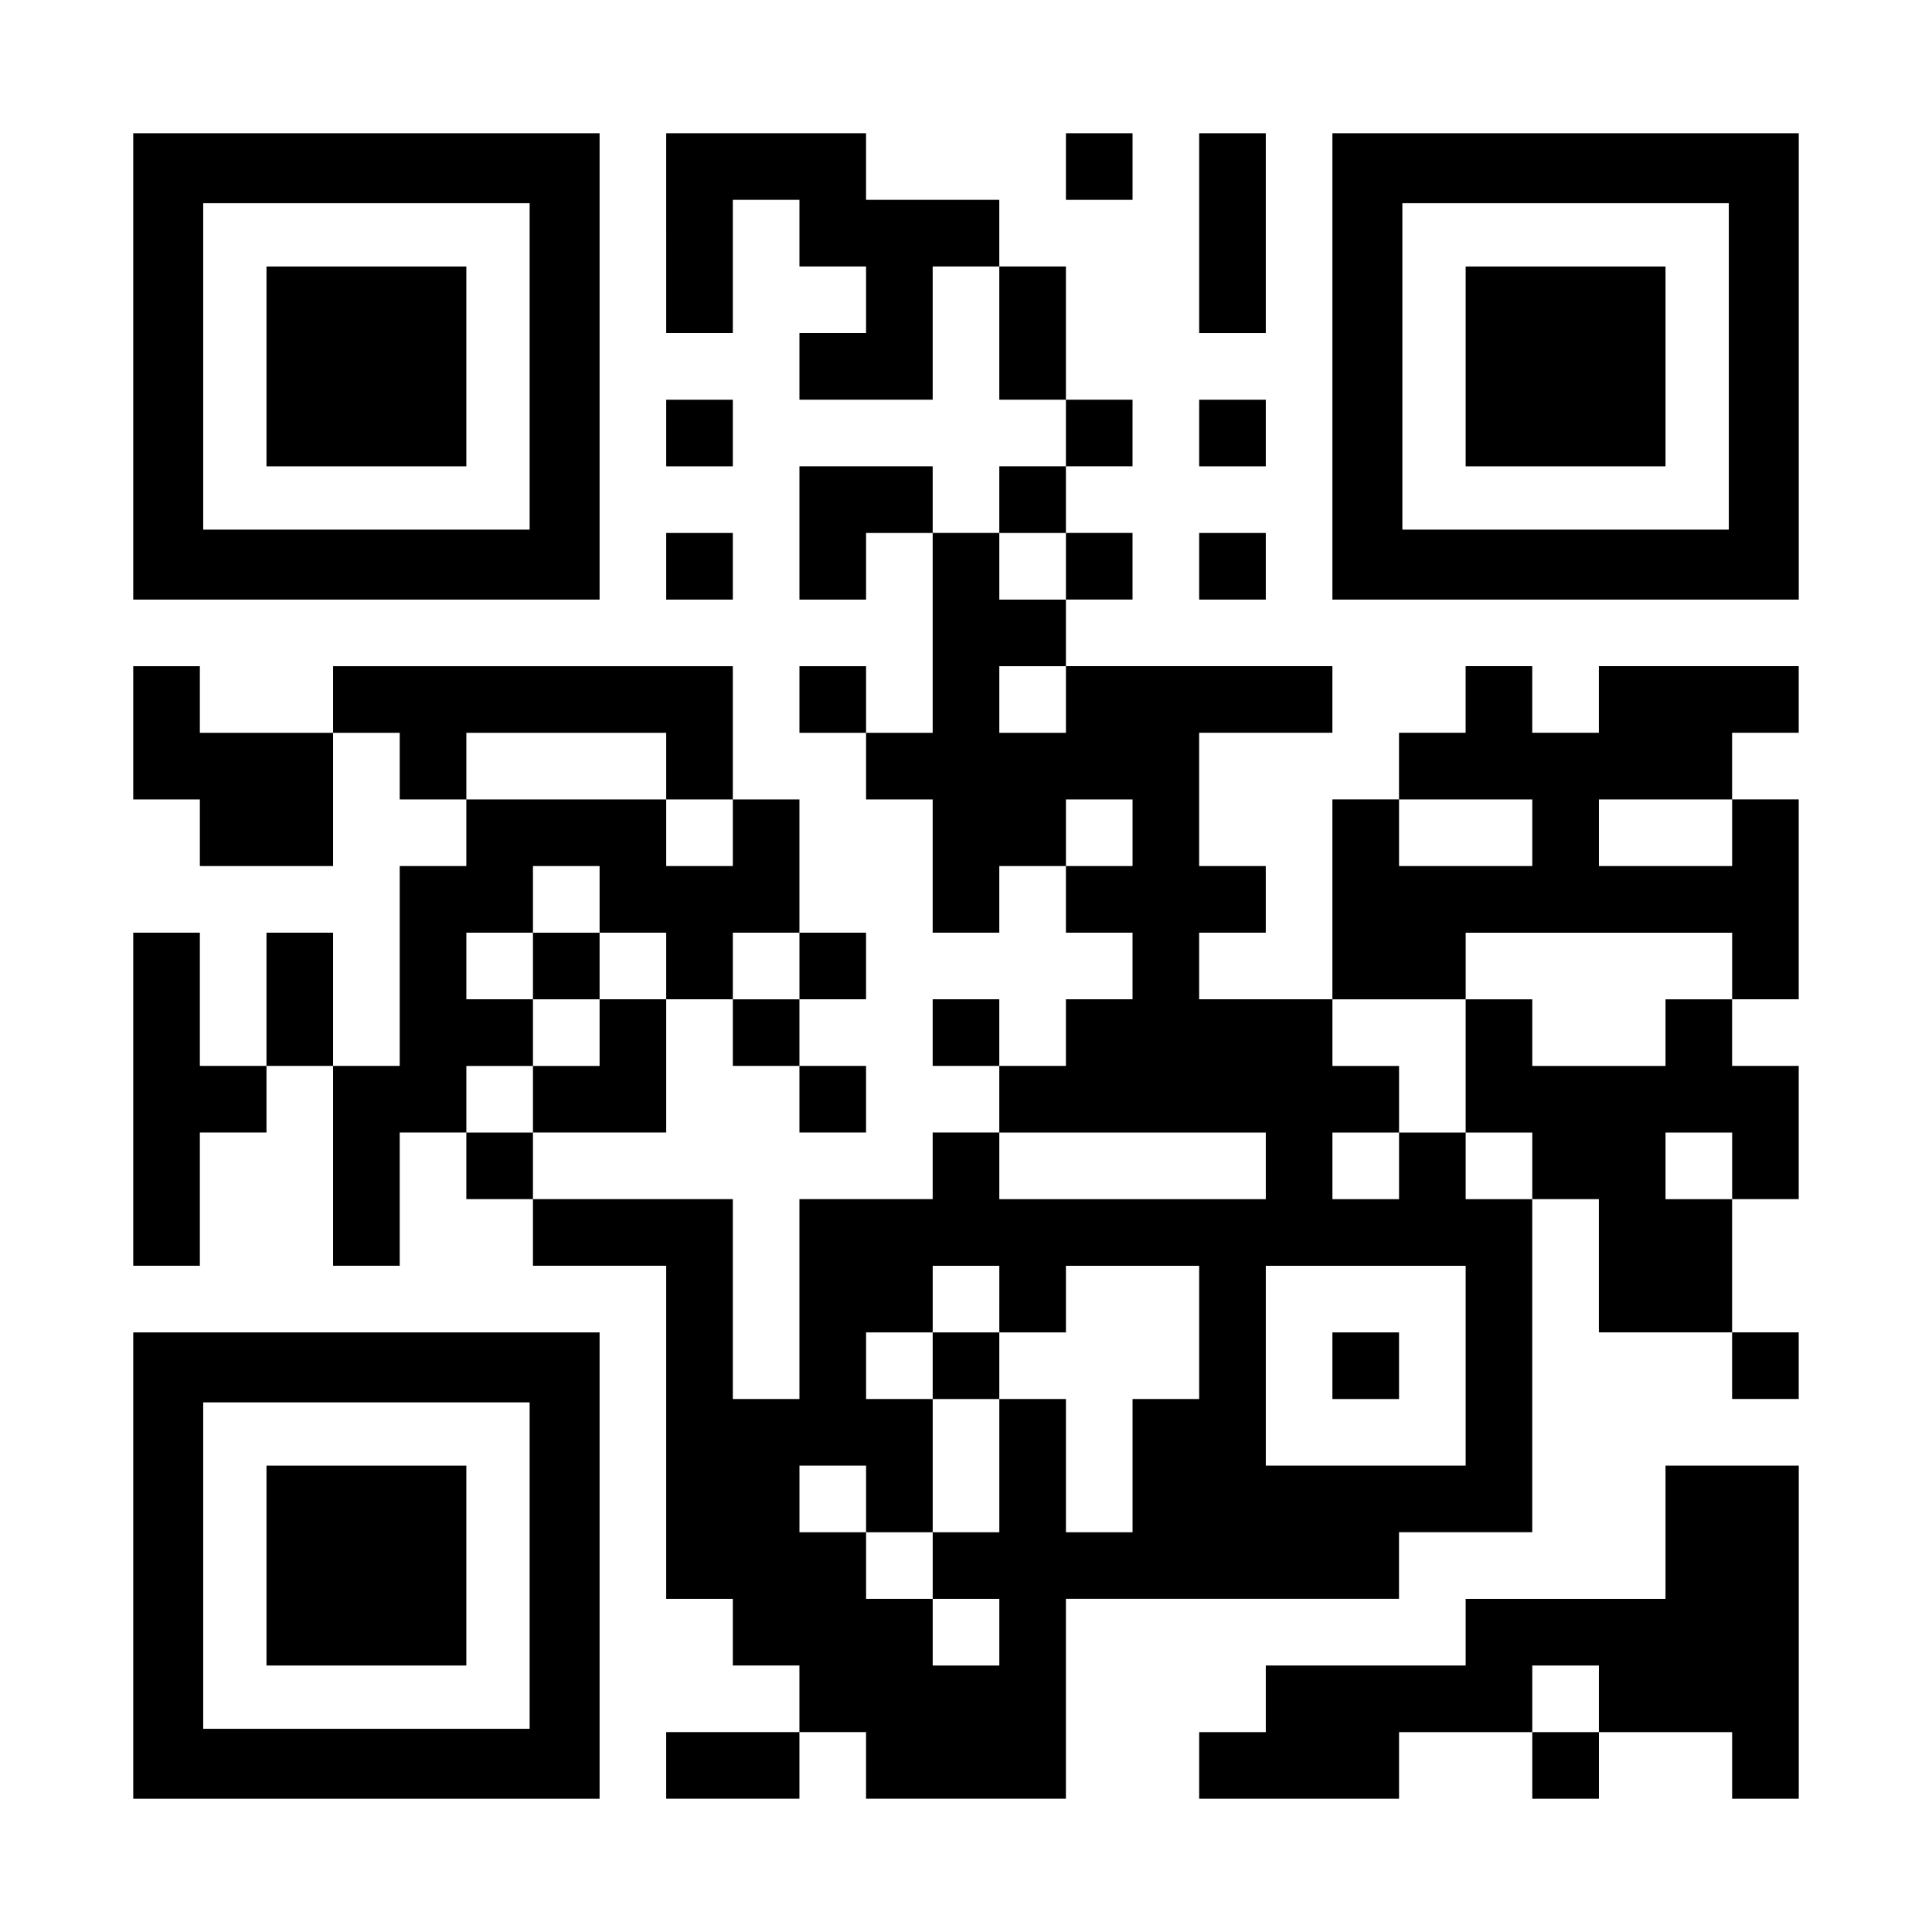
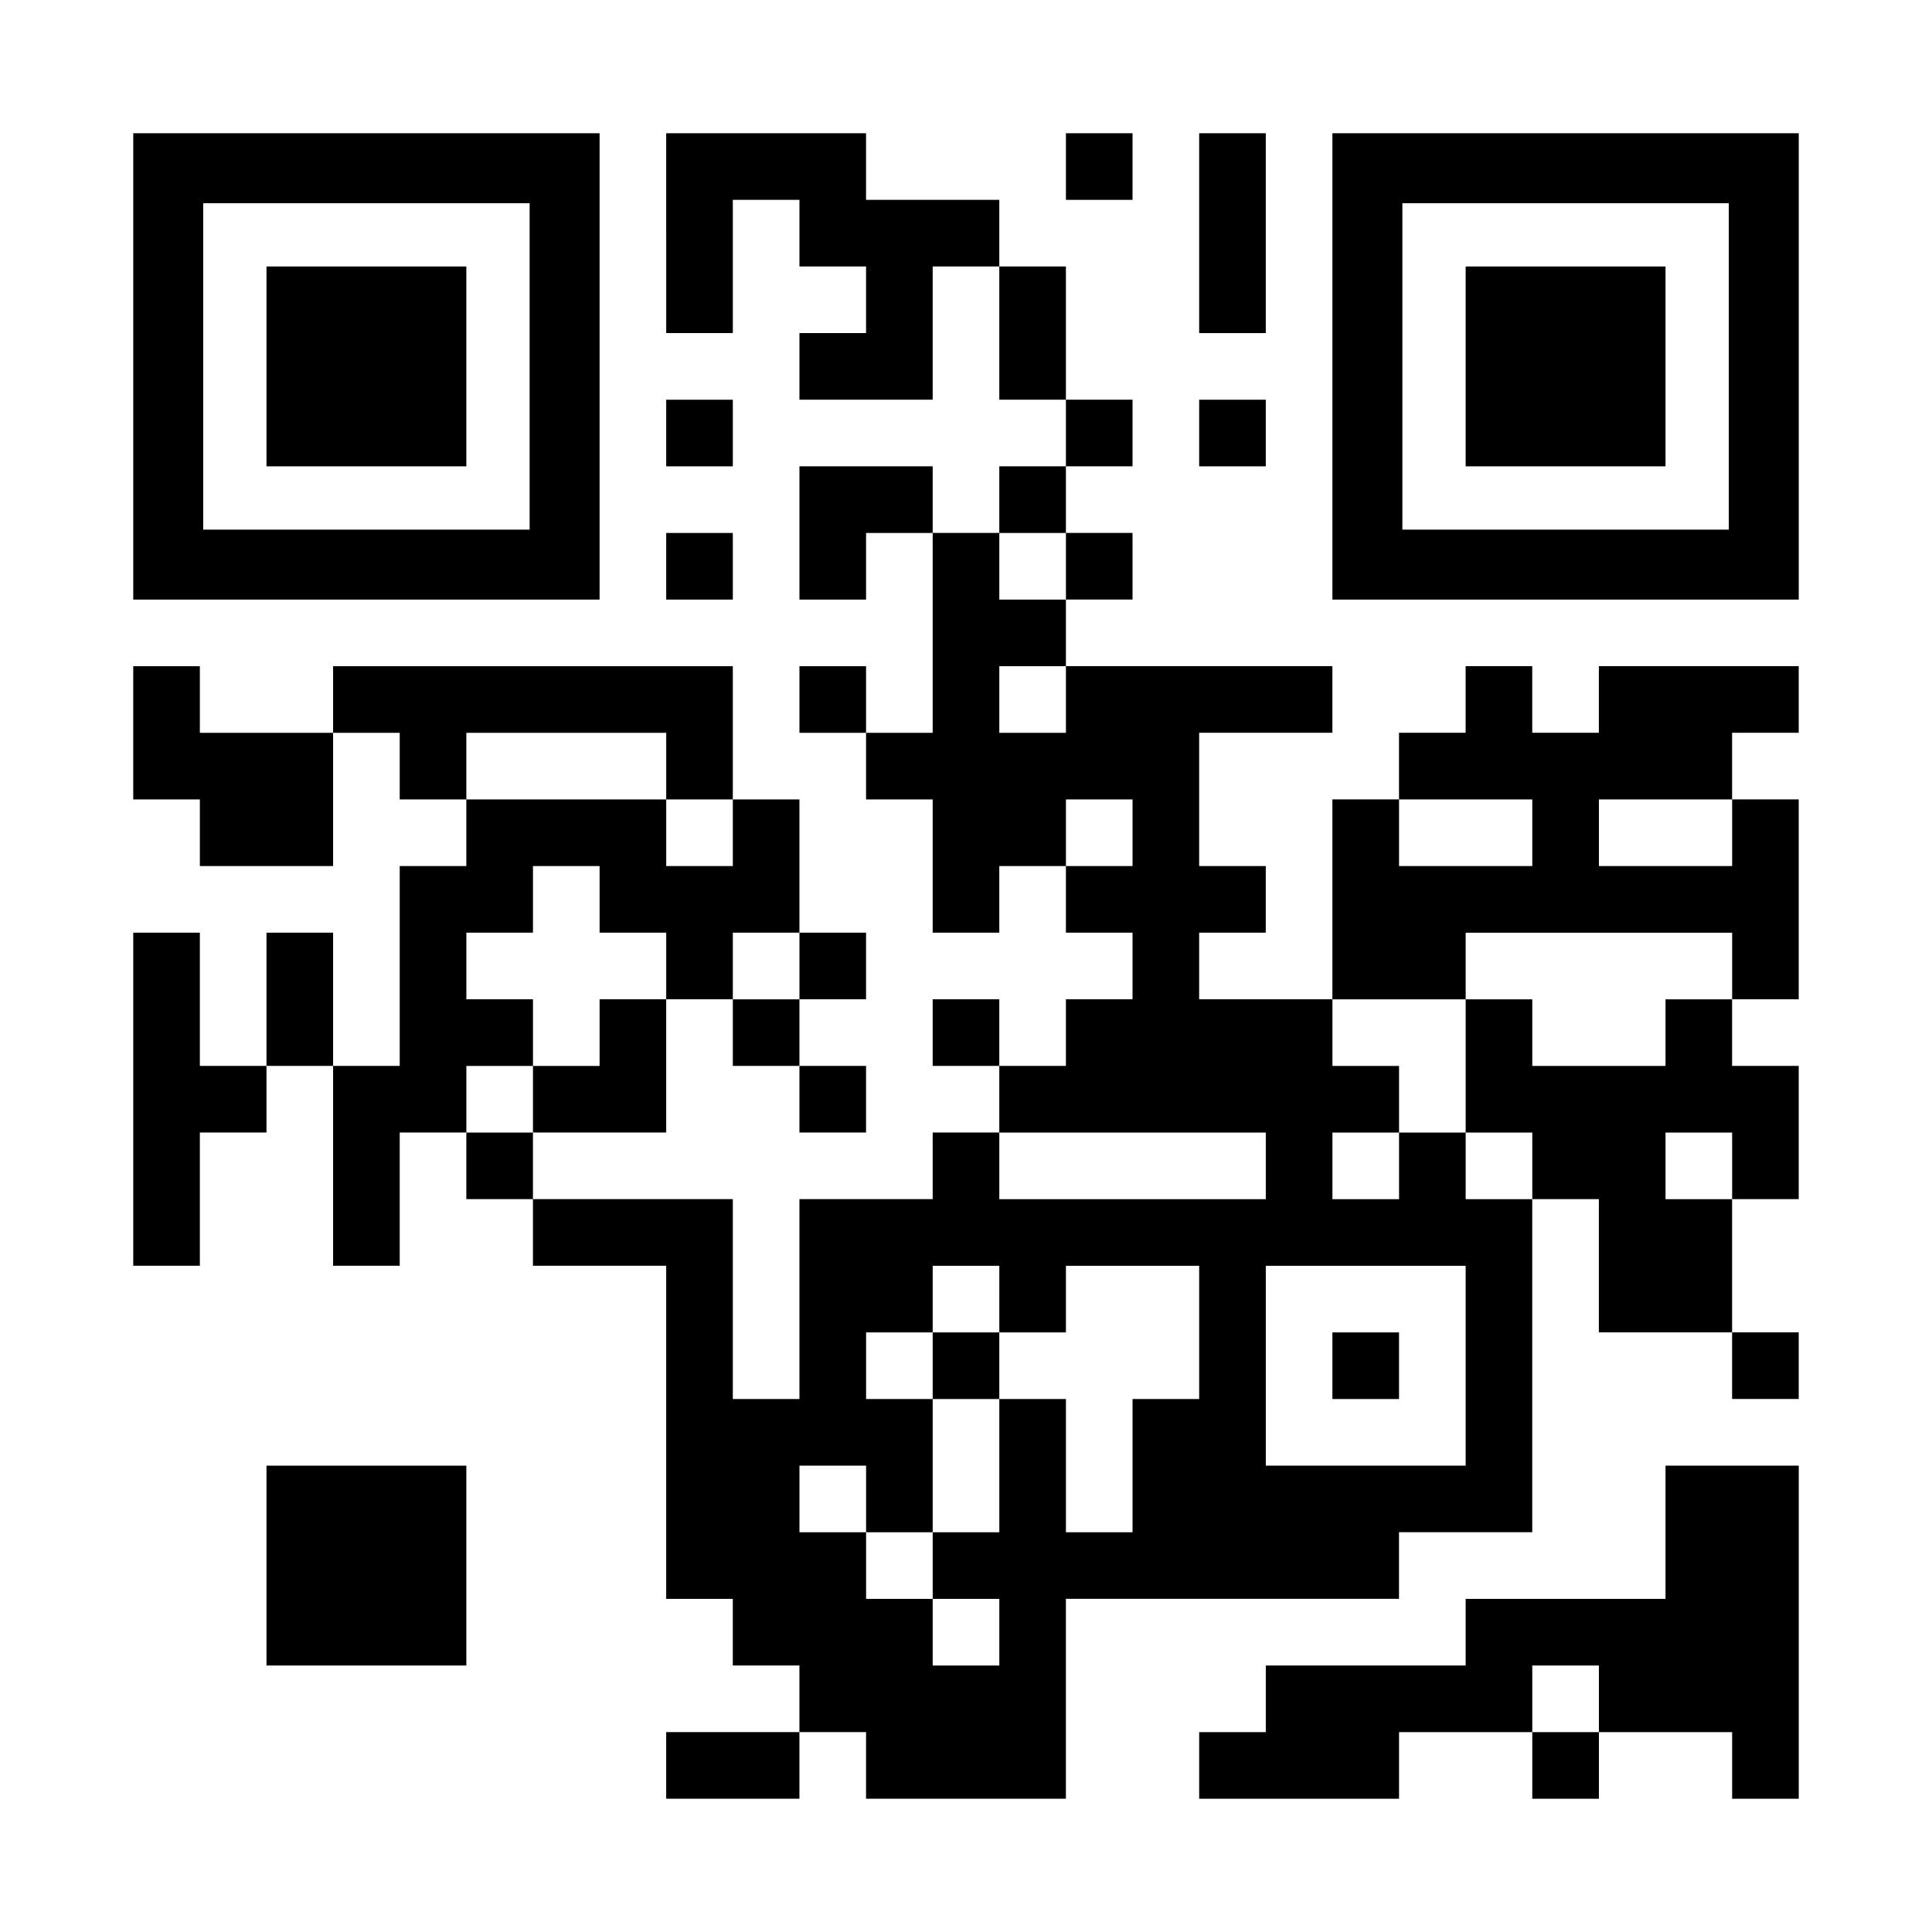
<svg xmlns="http://www.w3.org/2000/svg" version="1.0" width="1160px" height="1160px" viewBox="0 0 1160 1160" preserveAspectRatio="xMidYMid meet">
  <g transform="translate(0,1160) scale(0.1,-0.1)" fill="#000000" stroke="none">
    <path d="M800 9400 l0 -1400 1400 0 1400 0 0 1400 0 1400 -1400 0 -1400 0 0 -1400z m2380 0 l0 -980 -980 0 -980 0 0 980 0 980 980 0 980 0 0 -980z" />
    <path d="M1600 9400 l0 -600 600 0 600 0 0 600 0 600 -600 0 -600 0 0 -600z" />
    <path d="M4000 10200 l0 -600 200 0 200 0 0 400 0 400 200 0 200 0 0 -200 0 -200 200 0 200 0 0 -200 0 -200 -200 0 -200 0 0 -200 0 -200 400 0 400 0 0 400 0 400 200 0 200 0 0 -400 0 -400 200 0 200 0 0 -200 0 -200 -200 0 -200 0 0 -200 0 -200 -200 0 -200 0 0 200 0 200 -400 0 -400 0 0 -400 0 -400 200 0 200 0 0 200 0 200 200 0 200 0 0 -600 0 -600 -200 0 -200 0 0 200 0 200 -200 0 -200 0 0 -200 0 -200 200 0 200 0 0 -200 0 -200 200 0 200 0 0 -400 0 -400 200 0 200 0 0 200 0 200 200 0 200 0 0 -200 0 -200 200 0 200 0 0 -200 0 -200 -200 0 -200 0 0 -200 0 -200 -200 0 -200 0 0 200 0 200 -200 0 -200 0 0 -200 0 -200 200 0 200 0 0 -200 0 -200 -200 0 -200 0 0 -200 0 -200 -400 0 -400 0 0 -600 0 -600 -200 0 -200 0 0 600 0 600 -600 0 -600 0 0 200 0 200 400 0 400 0 0 400 0 400 200 0 200 0 0 -200 0 -200 200 0 200 0 0 -200 0 -200 200 0 200 0 0 200 0 200 -200 0 -200 0 0 200 0 200 200 0 200 0 0 200 0 200 -200 0 -200 0 0 400 0 400 -200 0 -200 0 0 400 0 400 -1200 0 -1200 0 0 -200 0 -200 -400 0 -400 0 0 200 0 200 -200 0 -200 0 0 -400 0 -400 200 0 200 0 0 -200 0 -200 400 0 400 0 0 400 0 400 200 0 200 0 0 -200 0 -200 200 0 200 0 0 -200 0 -200 -200 0 -200 0 0 -600 0 -600 -200 0 -200 0 0 400 0 400 -200 0 -200 0 0 -400 0 -400 -200 0 -200 0 0 400 0 400 -200 0 -200 0 0 -1000 0 -1000 200 0 200 0 0 400 0 400 200 0 200 0 0 200 0 200 200 0 200 0 0 -600 0 -600 200 0 200 0 0 400 0 400 200 0 200 0 0 -200 0 -200 200 0 200 0 0 -200 0 -200 400 0 400 0 0 -1000 0 -1000 200 0 200 0 0 -200 0 -200 200 0 200 0 0 -200 0 -200 -400 0 -400 0 0 -200 0 -200 400 0 400 0 0 200 0 200 200 0 200 0 0 -200 0 -200 600 0 600 0 0 600 0 600 1000 0 1000 0 0 200 0 200 400 0 400 0 0 1000 0 1000 200 0 200 0 0 -400 0 -400 400 0 400 0 0 -200 0 -200 200 0 200 0 0 200 0 200 -200 0 -200 0 0 400 0 400 200 0 200 0 0 400 0 400 -200 0 -200 0 0 200 0 200 200 0 200 0 0 600 0 600 -200 0 -200 0 0 200 0 200 200 0 200 0 0 200 0 200 -600 0 -600 0 0 -200 0 -200 -200 0 -200 0 0 200 0 200 -200 0 -200 0 0 -200 0 -200 -200 0 -200 0 0 -200 0 -200 -200 0 -200 0 0 -600 0 -600 -400 0 -400 0 0 200 0 200 200 0 200 0 0 200 0 200 -200 0 -200 0 0 400 0 400 400 0 400 0 0 200 0 200 -800 0 -800 0 0 200 0 200 200 0 200 0 0 200 0 200 -200 0 -200 0 0 200 0 200 200 0 200 0 0 200 0 200 -200 0 -200 0 0 400 0 400 -200 0 -200 0 0 200 0 200 -400 0 -400 0 0 200 0 200 -600 0 -600 0 0 -600z m2400 -2000 l0 -200 -200 0 -200 0 0 200 0 200 200 0 200 0 0 -200z m0 -800 l0 -200 -200 0 -200 0 0 200 0 200 200 0 200 0 0 -200z m-2400 -400 l0 -200 200 0 200 0 0 -200 0 -200 -200 0 -200 0 0 200 0 200 -600 0 -600 0 0 200 0 200 600 0 600 0 0 -200z m2800 -400 l0 -200 -200 0 -200 0 0 200 0 200 200 0 200 0 0 -200z m2400 0 l0 -200 -400 0 -400 0 0 200 0 200 400 0 400 0 0 -200z m1200 0 l0 -200 -400 0 -400 0 0 200 0 200 400 0 400 0 0 -200z m-6800 -400 l0 -200 200 0 200 0 0 -200 0 -200 -200 0 -200 0 0 -200 0 -200 -200 0 -200 0 0 -200 0 -200 -200 0 -200 0 0 200 0 200 200 0 200 0 0 200 0 200 -200 0 -200 0 0 200 0 200 200 0 200 0 0 200 0 200 200 0 200 0 0 -200z m1200 -400 l0 -200 -200 0 -200 0 0 200 0 200 200 0 200 0 0 -200z m5600 0 l0 -200 -200 0 -200 0 0 -200 0 -200 -400 0 -400 0 0 200 0 200 -200 0 -200 0 0 -400 0 -400 200 0 200 0 0 -200 0 -200 -200 0 -200 0 0 200 0 200 -200 0 -200 0 0 -200 0 -200 -200 0 -200 0 0 200 0 200 200 0 200 0 0 200 0 200 -200 0 -200 0 0 200 0 200 400 0 400 0 0 200 0 200 800 0 800 0 0 -200z m-2800 -1200 l0 -200 -800 0 -800 0 0 200 0 200 800 0 800 0 0 -200z m2800 0 l0 -200 -200 0 -200 0 0 200 0 200 200 0 200 0 0 -200z m-4400 -800 l0 -200 200 0 200 0 0 200 0 200 400 0 400 0 0 -400 0 -400 -200 0 -200 0 0 -400 0 -400 -200 0 -200 0 0 400 0 400 -200 0 -200 0 0 -400 0 -400 -200 0 -200 0 0 -200 0 -200 200 0 200 0 0 -200 0 -200 -200 0 -200 0 0 200 0 200 -200 0 -200 0 0 200 0 200 -200 0 -200 0 0 200 0 200 200 0 200 0 0 -200 0 -200 200 0 200 0 0 400 0 400 -200 0 -200 0 0 200 0 200 200 0 200 0 0 200 0 200 200 0 200 0 0 -200z m2800 -400 l0 -600 -600 0 -600 0 0 600 0 600 600 0 600 0 0 -600z" />
-     <path d="M3200 5800 l0 -200 200 0 200 0 0 200 0 200 -200 0 -200 0 0 -200z" />
    <path d="M5600 3400 l0 -200 200 0 200 0 0 200 0 200 -200 0 -200 0 0 -200z" />
    <path d="M8000 3400 l0 -200 200 0 200 0 0 200 0 200 -200 0 -200 0 0 -200z" />
    <path d="M6400 10600 l0 -200 200 0 200 0 0 200 0 200 -200 0 -200 0 0 -200z" />
    <path d="M7200 10200 l0 -600 200 0 200 0 0 600 0 600 -200 0 -200 0 0 -600z" />
    <path d="M8000 9400 l0 -1400 1400 0 1400 0 0 1400 0 1400 -1400 0 -1400 0 0 -1400z m2380 0 l0 -980 -980 0 -980 0 0 980 0 980 980 0 980 0 0 -980z" />
    <path d="M8800 9400 l0 -600 600 0 600 0 0 600 0 600 -600 0 -600 0 0 -600z" />
    <path d="M4000 9000 l0 -200 200 0 200 0 0 200 0 200 -200 0 -200 0 0 -200z" />
    <path d="M7200 9000 l0 -200 200 0 200 0 0 200 0 200 -200 0 -200 0 0 -200z" />
    <path d="M4000 8200 l0 -200 200 0 200 0 0 200 0 200 -200 0 -200 0 0 -200z" />
-     <path d="M7200 8200 l0 -200 200 0 200 0 0 200 0 200 -200 0 -200 0 0 -200z" />
-     <path d="M800 2200 l0 -1400 1400 0 1400 0 0 1400 0 1400 -1400 0 -1400 0 0 -1400z m2380 0 l0 -980 -980 0 -980 0 0 980 0 980 980 0 980 0 0 -980z" />
    <path d="M1600 2200 l0 -600 600 0 600 0 0 600 0 600 -600 0 -600 0 0 -600z" />
    <path d="M10000 2400 l0 -400 -600 0 -600 0 0 -200 0 -200 -600 0 -600 0 0 -200 0 -200 -200 0 -200 0 0 -200 0 -200 600 0 600 0 0 200 0 200 400 0 400 0 0 -200 0 -200 200 0 200 0 0 200 0 200 400 0 400 0 0 -200 0 -200 200 0 200 0 0 1000 0 1000 -400 0 -400 0 0 -400z m-400 -1000 l0 -200 -200 0 -200 0 0 200 0 200 200 0 200 0 0 -200z" />
  </g>
</svg>